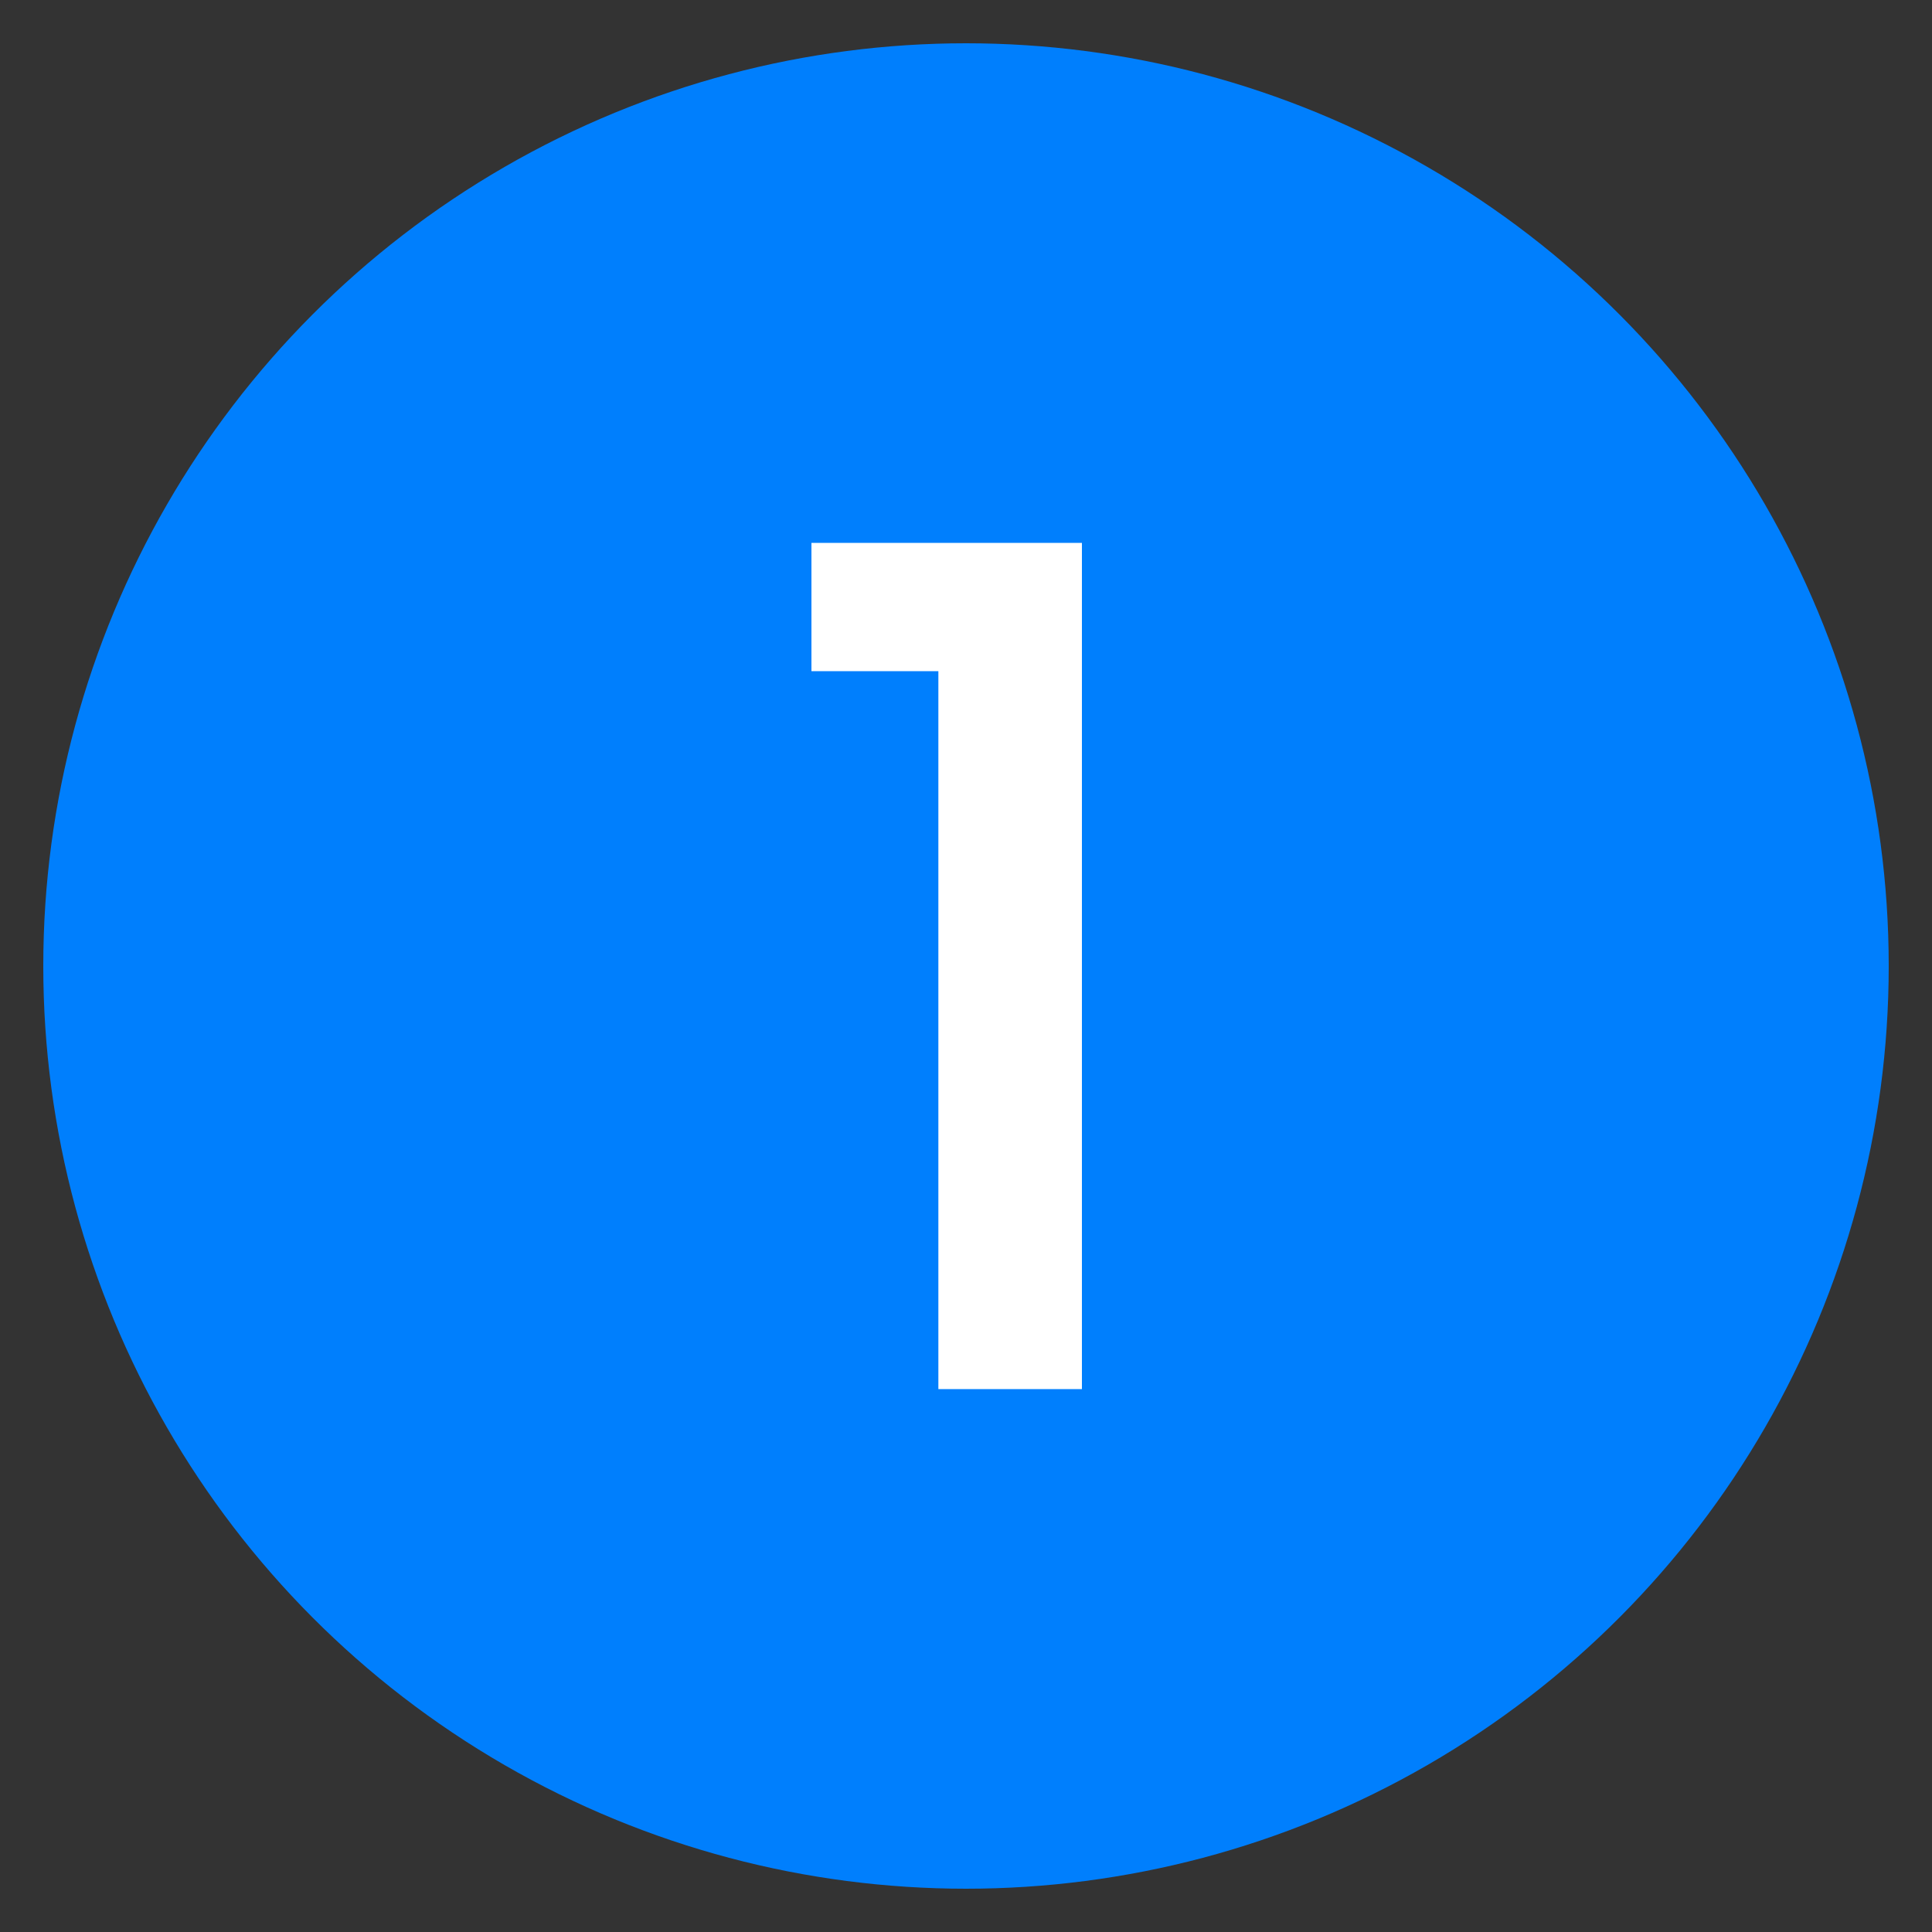
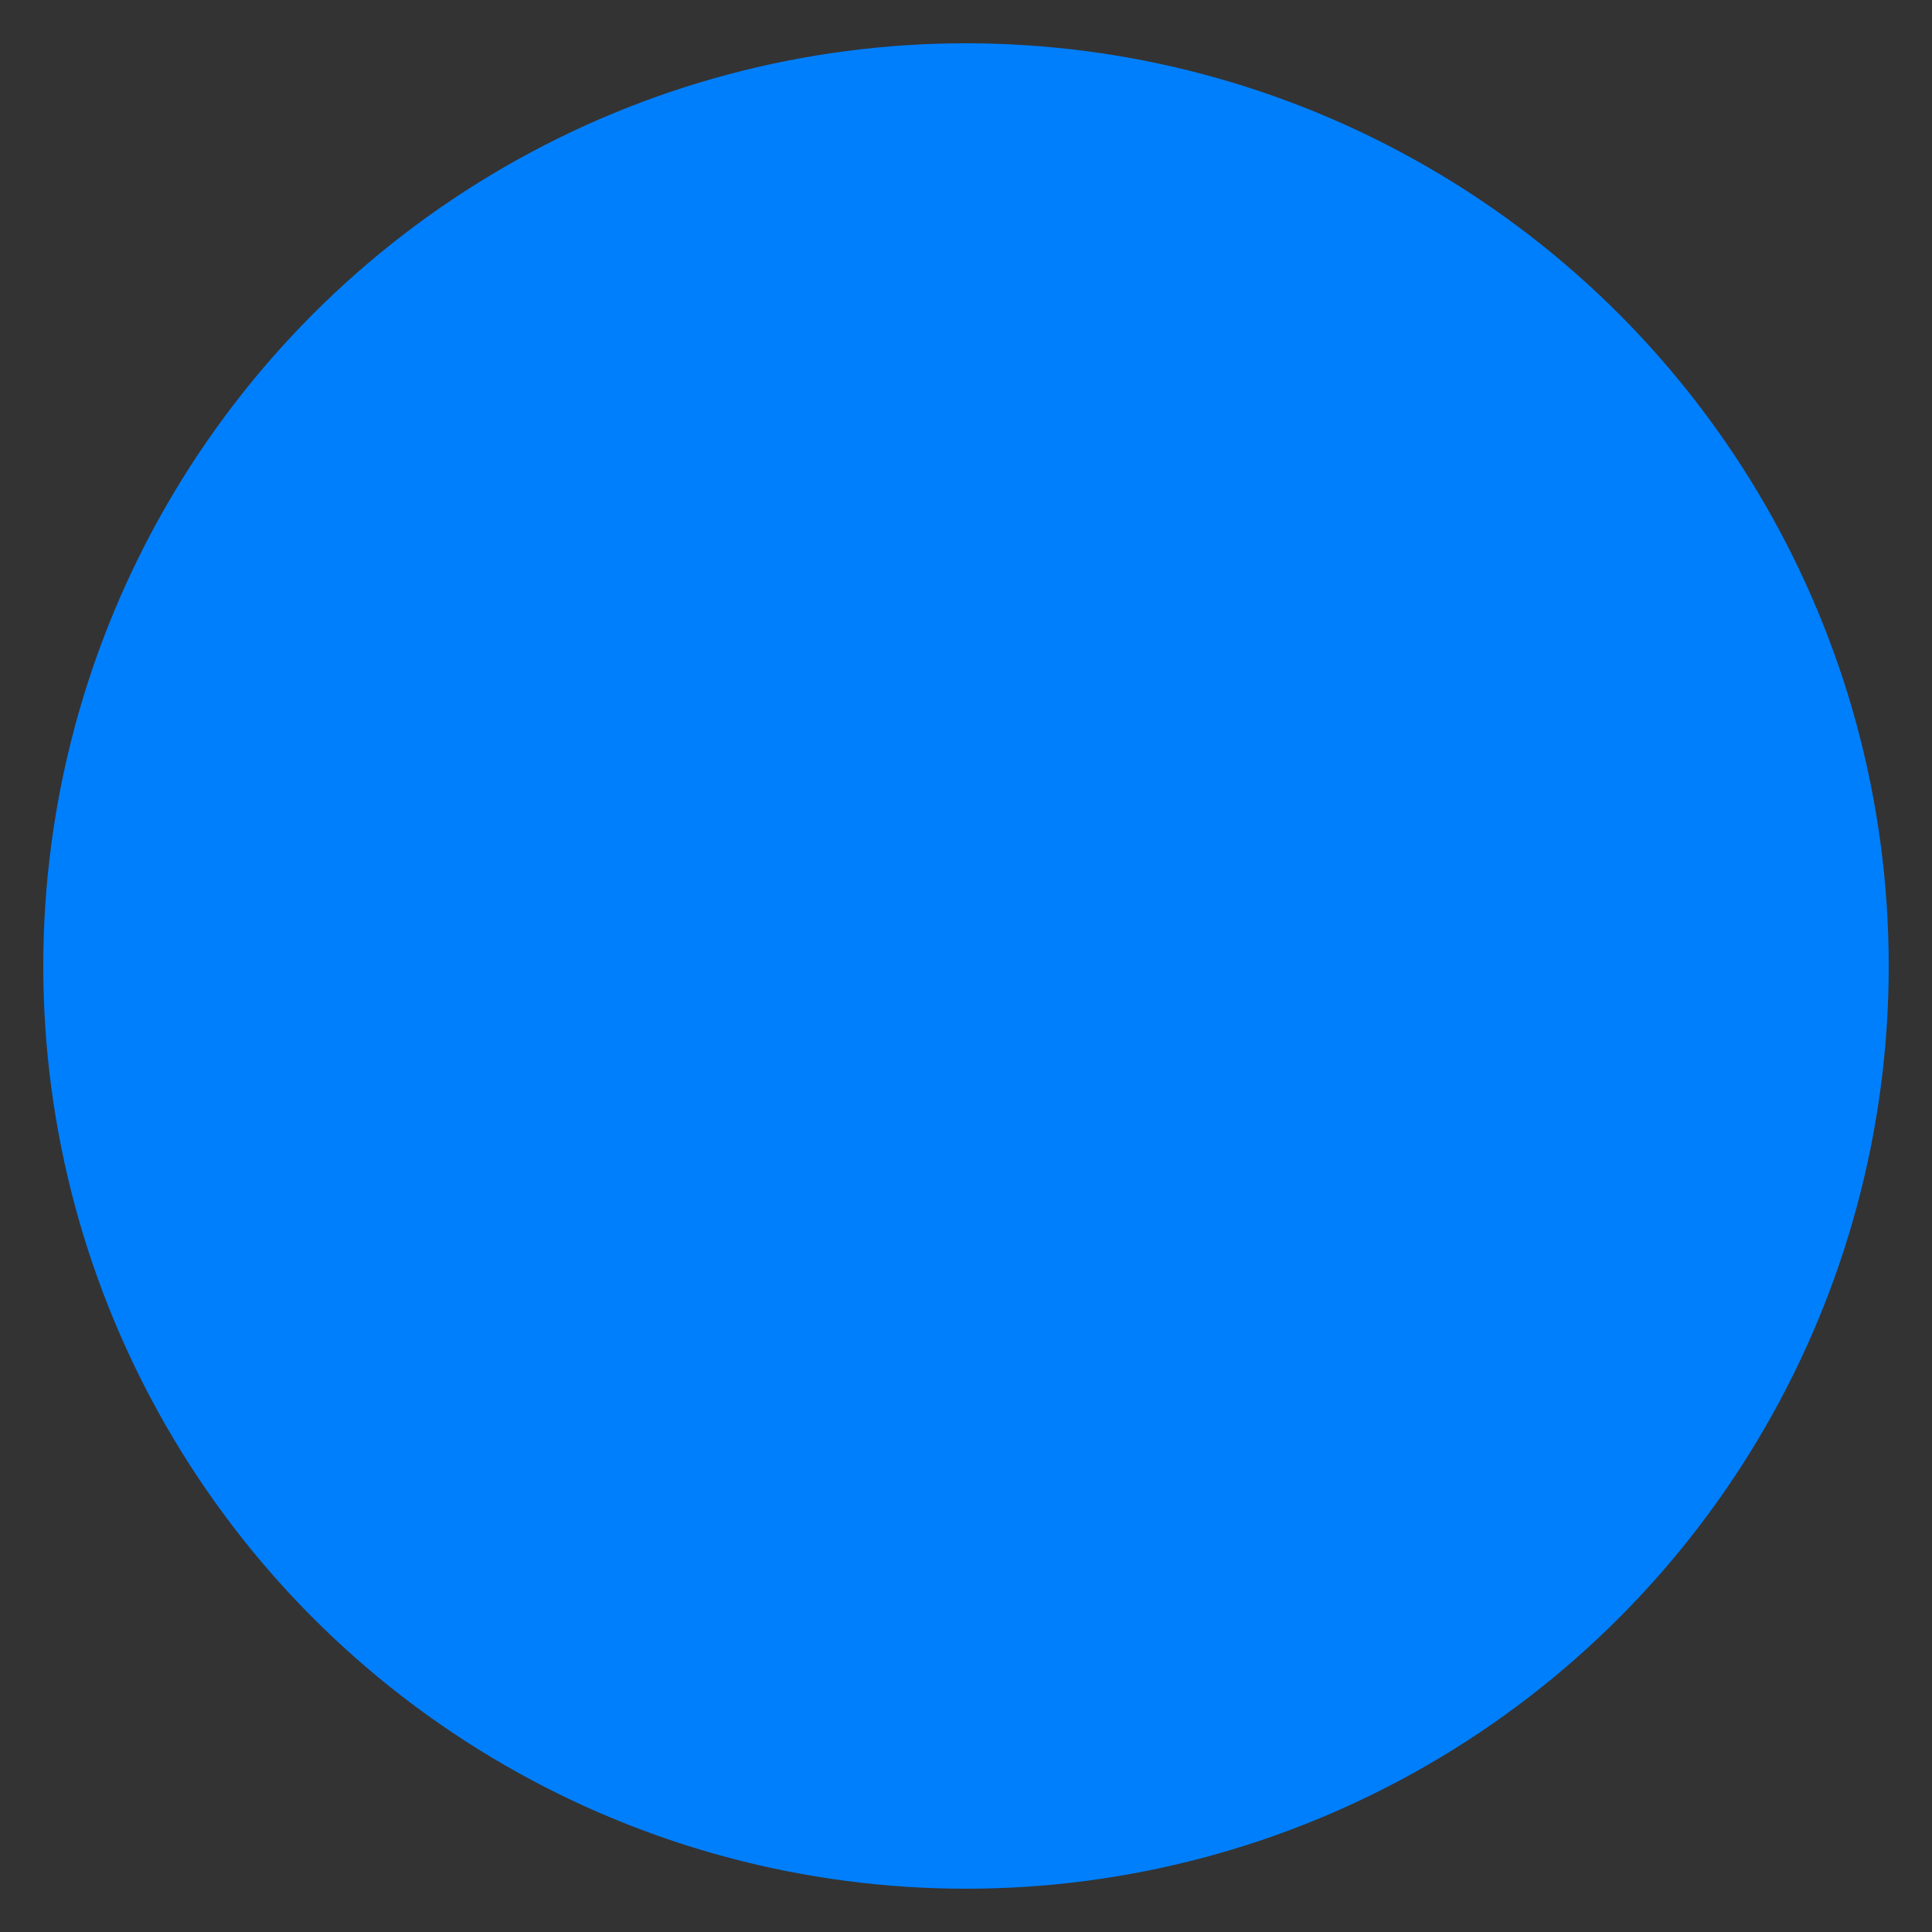
<svg xmlns="http://www.w3.org/2000/svg" id="be251a71-1bfb-410c-86fd-fdee733935ac" data-name="Layer 1" viewBox="0 0 100 100">
  <rect x="0" y="0" width="100" height="100" fill="#333333" stroke="none" />
  <defs>
    <style>.a7f1c612-b954-4fdc-bc3a-281fd330caaa{fill:#007ffd;}.aafea3b0-deda-4f49-a756-bb65a234a05c{fill:#fff;}</style>
  </defs>
  <circle class="a7f1c612-b954-4fdc-bc3a-281fd330caaa" cx="50" cy="50" r="47.76" />
-   <path class="aafea3b0-deda-4f49-a756-bb65a234a05c" d="M42,34.74V28.1H56V71.9H48.57V34.74Z" />
</svg>